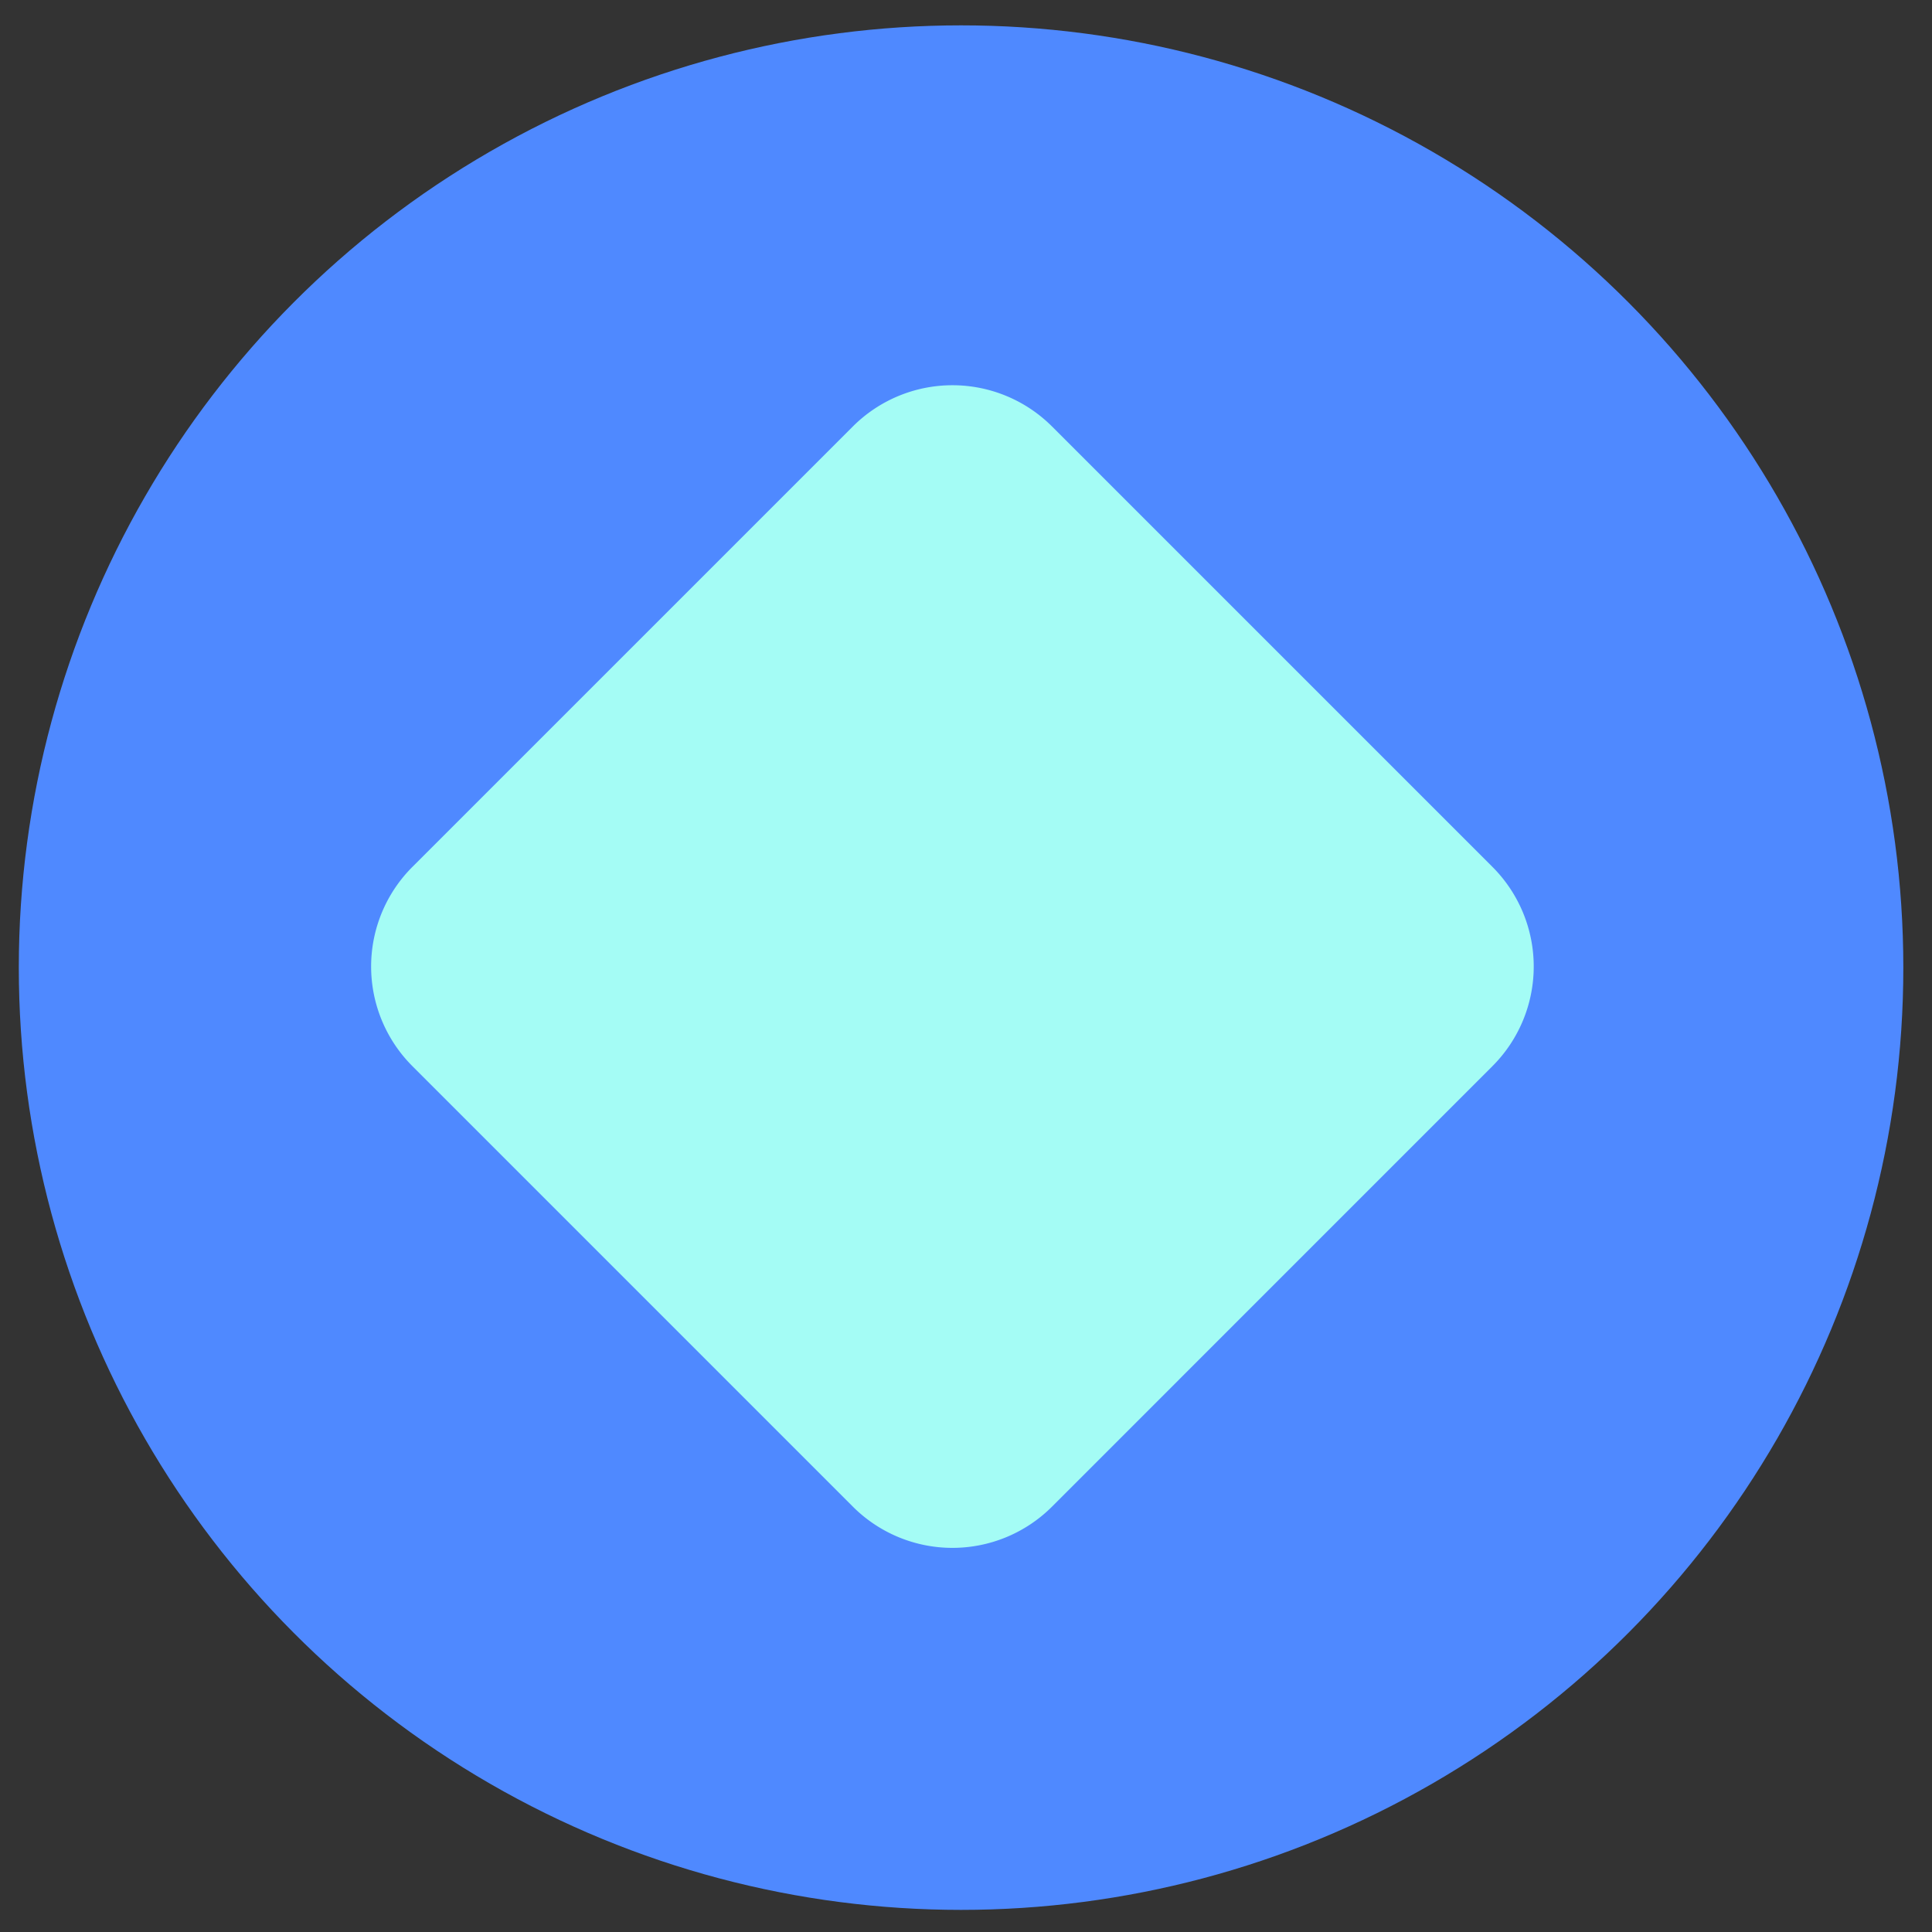
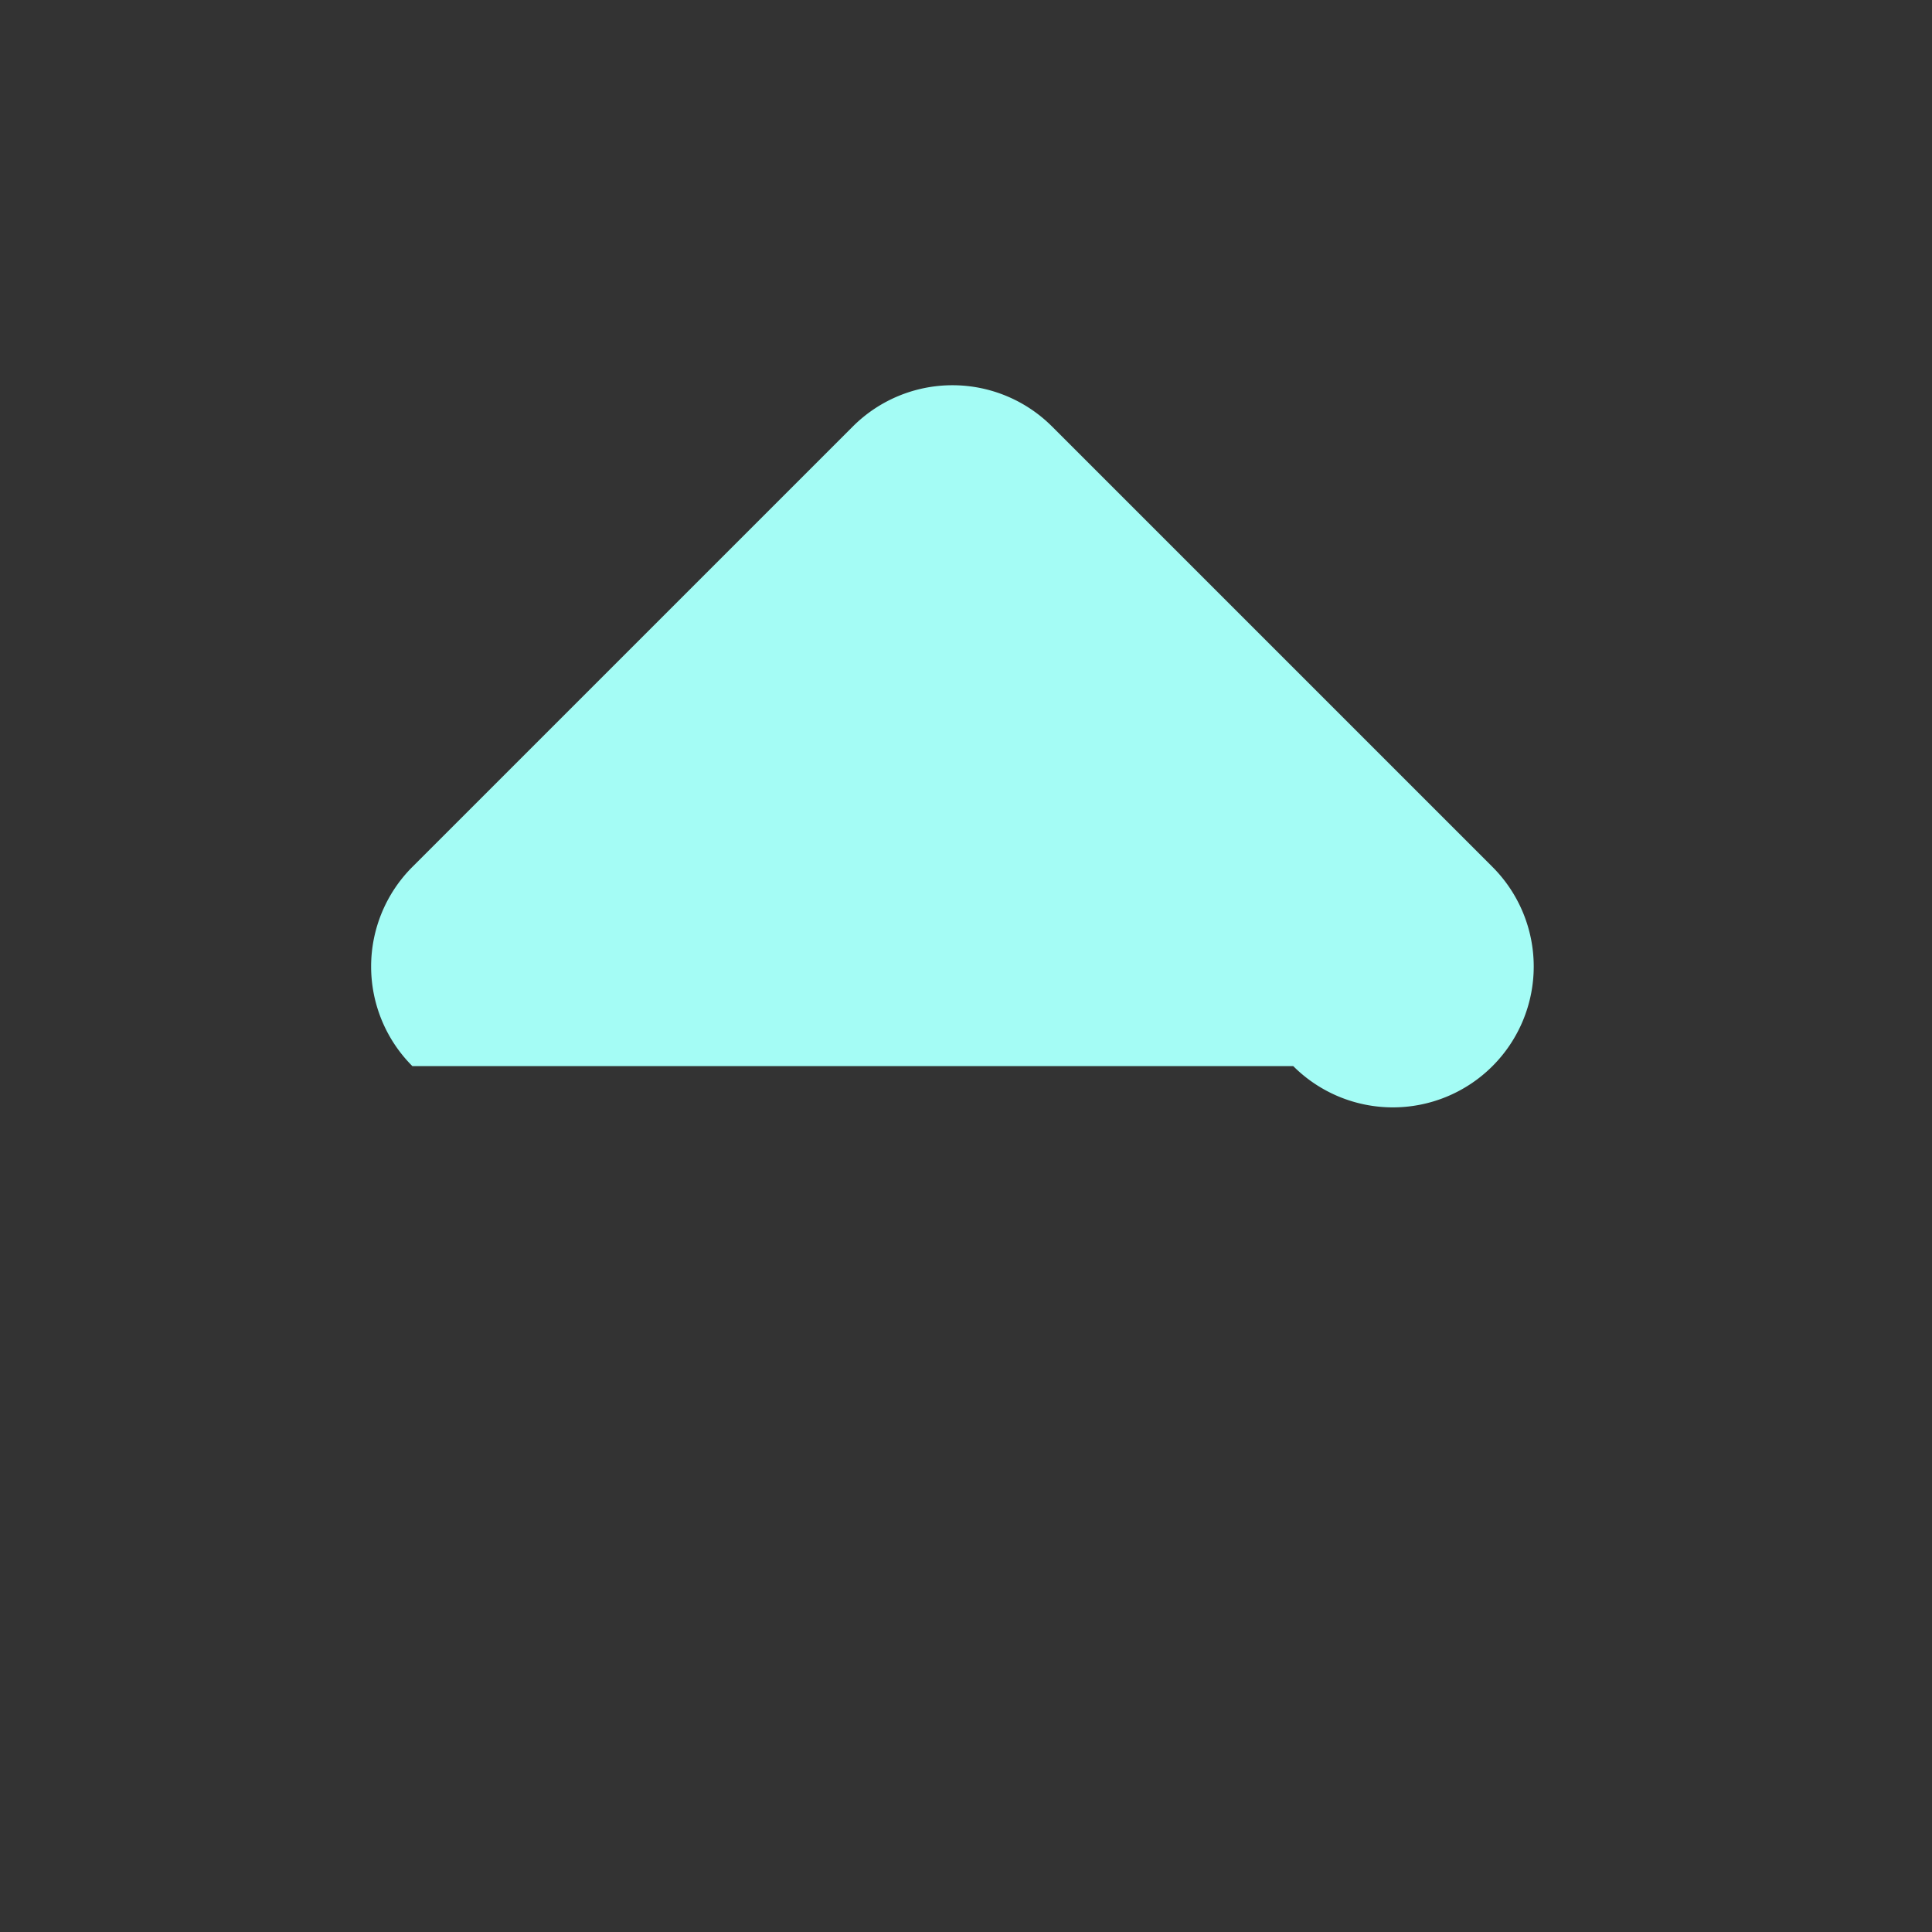
<svg xmlns="http://www.w3.org/2000/svg" fill="none" viewBox="0 0 56 56">
  <rect x="0" y="0" width="56" height="56" fill="#333333" stroke="none" />
-   <circle cx="27.857" cy="28.047" r="27.312" fill="#4F89FF" />
-   <path fill="#A4FCF5" d="M11.953 30.902a4.083 4.083 0 0 1 0-5.774L24.72 12.362a4.083 4.083 0 0 1 5.774 0L43.26 25.128a4.083 4.083 0 0 1 0 5.774L30.494 43.67a4.083 4.083 0 0 1-5.774 0L11.953 30.902Z" />
+   <path fill="#A4FCF5" d="M11.953 30.902a4.083 4.083 0 0 1 0-5.774L24.72 12.362a4.083 4.083 0 0 1 5.774 0L43.26 25.128a4.083 4.083 0 0 1 0 5.774a4.083 4.083 0 0 1-5.774 0L11.953 30.902Z" />
</svg>